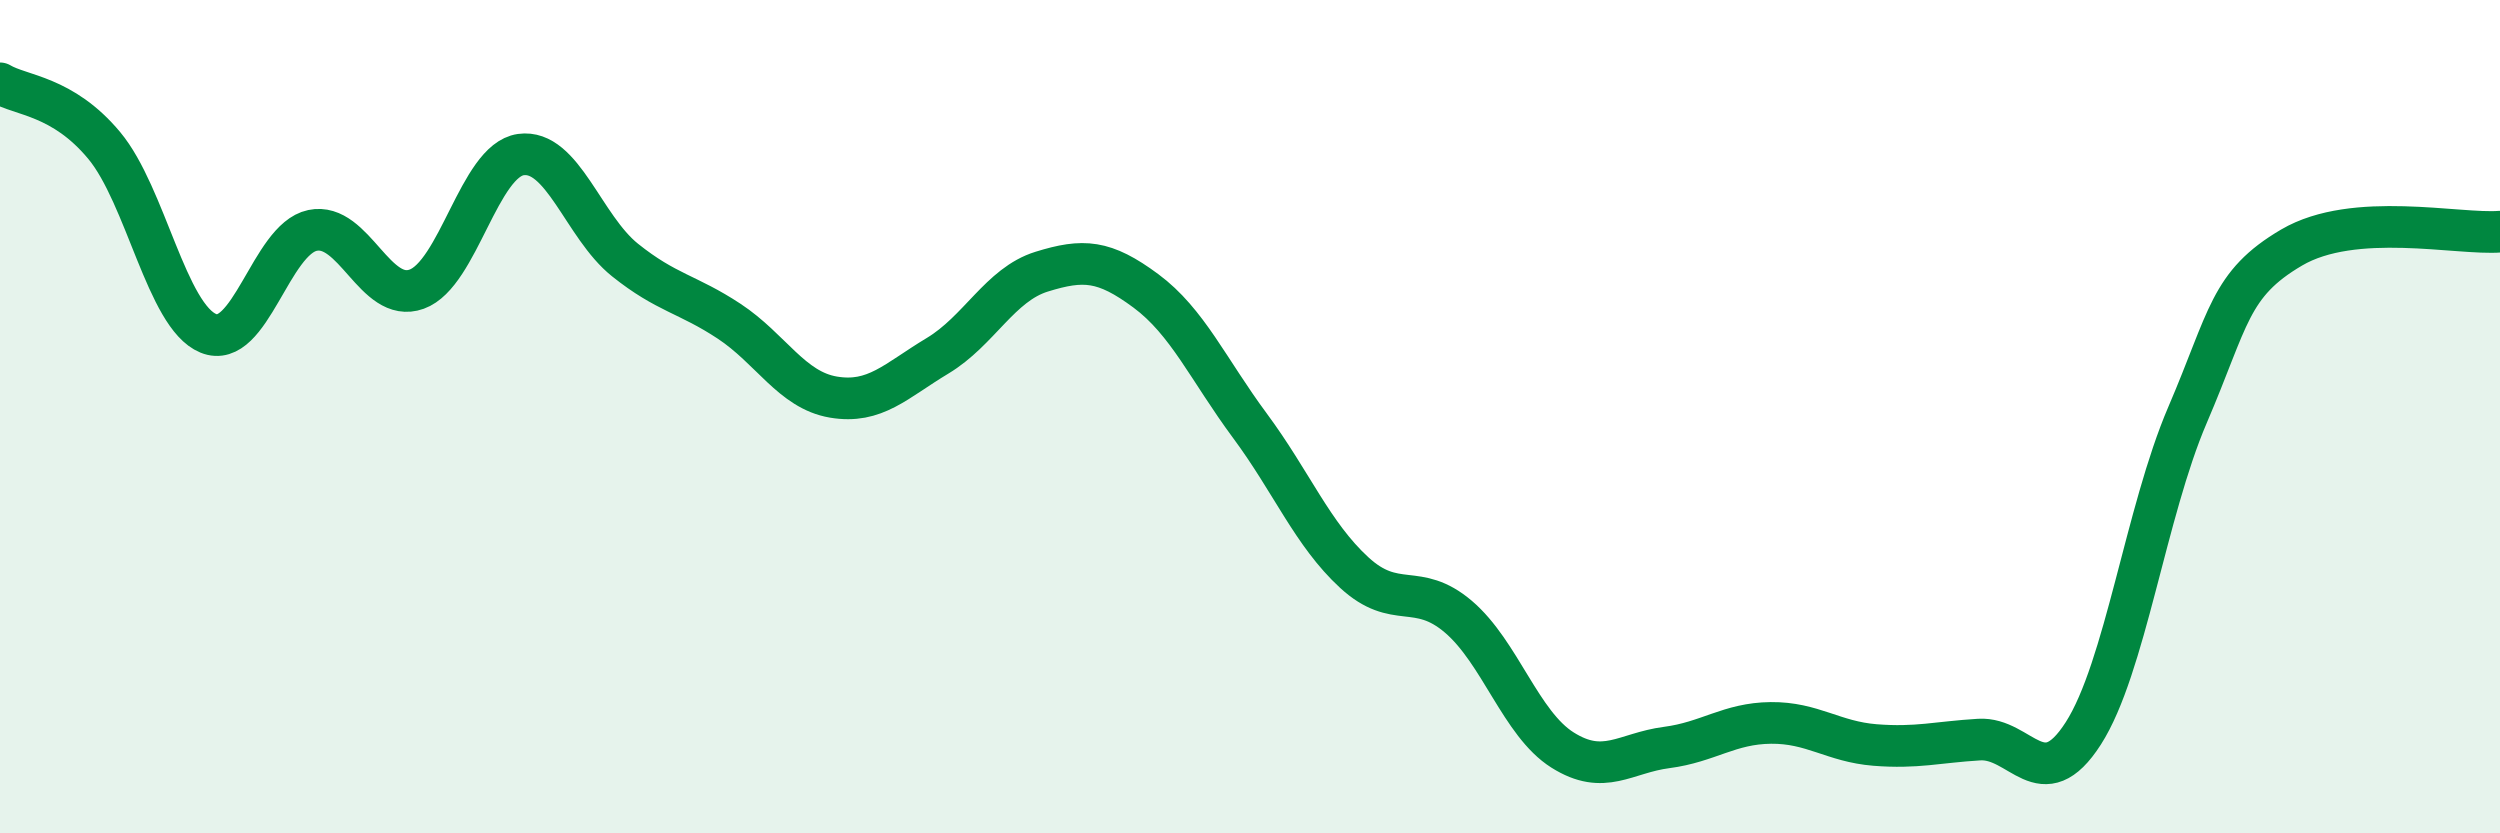
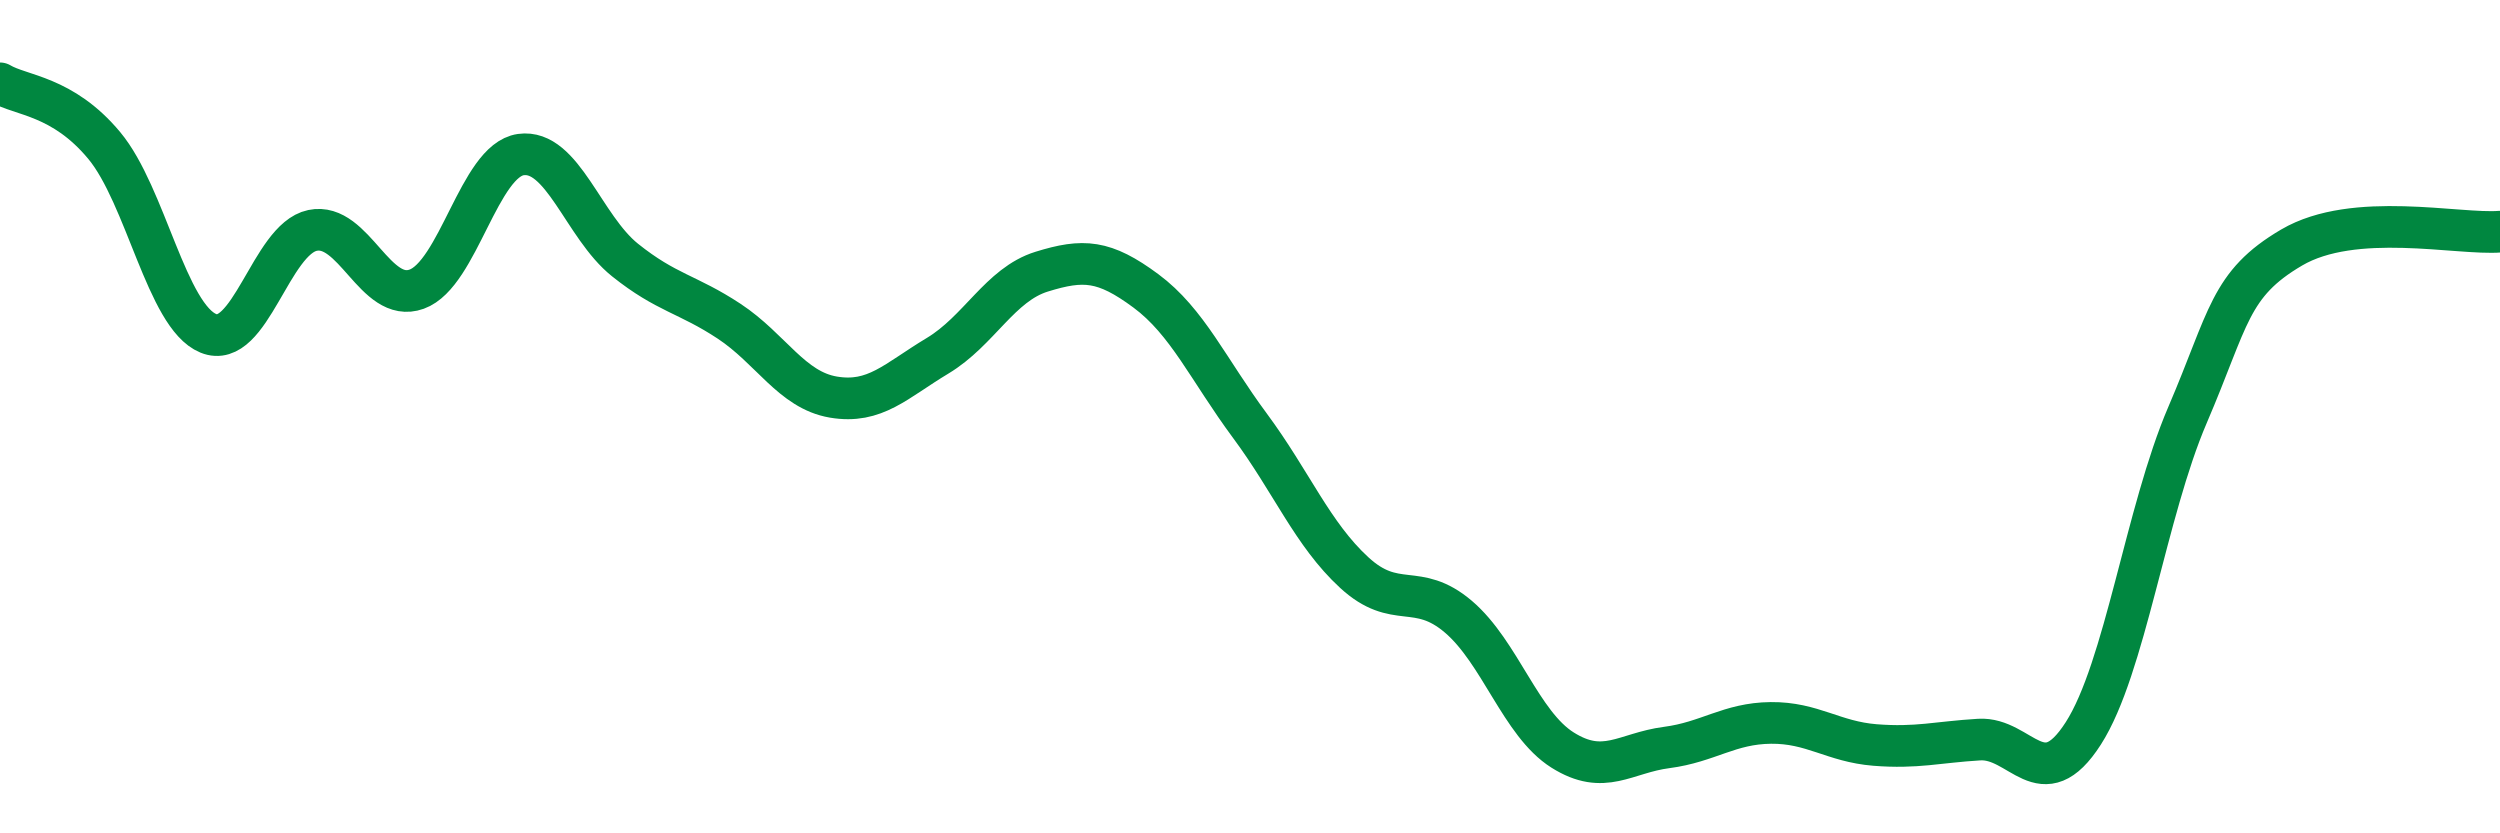
<svg xmlns="http://www.w3.org/2000/svg" width="60" height="20" viewBox="0 0 60 20">
-   <path d="M 0,2 C 0.5,2.3 1.5,2.29 2.5,3.49 C 3.5,4.69 4,7.59 5,8 C 6,8.41 6.5,5.74 7.5,5.53 C 8.5,5.32 9,7.3 10,6.94 C 11,6.58 11.5,3.85 12.5,3.71 C 13.5,3.57 14,5.44 15,6.24 C 16,7.04 16.5,7.05 17.5,7.71 C 18.5,8.37 19,9.36 20,9.53 C 21,9.7 21.5,9.14 22.5,8.54 C 23.5,7.94 24,6.83 25,6.52 C 26,6.21 26.5,6.24 27.5,6.98 C 28.5,7.72 29,8.87 30,10.22 C 31,11.57 31.5,12.82 32.5,13.74 C 33.5,14.66 34,13.95 35,14.8 C 36,15.65 36.5,17.37 37.5,18 C 38.5,18.63 39,18.07 40,17.94 C 41,17.81 41.5,17.36 42.5,17.35 C 43.5,17.34 44,17.8 45,17.88 C 46,17.96 46.5,17.81 47.5,17.75 C 48.5,17.69 49,19.16 50,17.6 C 51,16.04 51.5,12.29 52.5,9.96 C 53.5,7.63 53.5,6.82 55,5.94 C 56.5,5.06 59,5.64 60,5.56L60 20L0 20Z" fill="#008740" opacity="0.1" stroke-linecap="round" stroke-linejoin="round" />
  <path d="M 0,2 C 0.5,2.3 1.5,2.29 2.5,3.49 C 3.5,4.69 4,7.59 5,8 C 6,8.41 6.5,5.74 7.5,5.53 C 8.5,5.32 9,7.3 10,6.94 C 11,6.58 11.5,3.85 12.5,3.71 C 13.5,3.57 14,5.44 15,6.24 C 16,7.04 16.5,7.05 17.5,7.71 C 18.5,8.37 19,9.36 20,9.53 C 21,9.7 21.5,9.14 22.5,8.54 C 23.5,7.94 24,6.83 25,6.52 C 26,6.21 26.5,6.24 27.5,6.98 C 28.5,7.72 29,8.87 30,10.22 C 31,11.57 31.5,12.82 32.5,13.74 C 33.5,14.66 34,13.95 35,14.8 C 36,15.65 36.5,17.37 37.5,18 C 38.5,18.63 39,18.07 40,17.94 C 41,17.81 41.5,17.36 42.5,17.35 C 43.5,17.34 44,17.8 45,17.88 C 46,17.96 46.5,17.81 47.5,17.75 C 48.5,17.69 49,19.16 50,17.6 C 51,16.04 51.5,12.29 52.5,9.96 C 53.5,7.63 53.5,6.82 55,5.94 C 56.5,5.06 59,5.64 60,5.56" stroke="#008740" stroke-width="1" fill="none" stroke-linecap="round" stroke-linejoin="round" />
</svg>